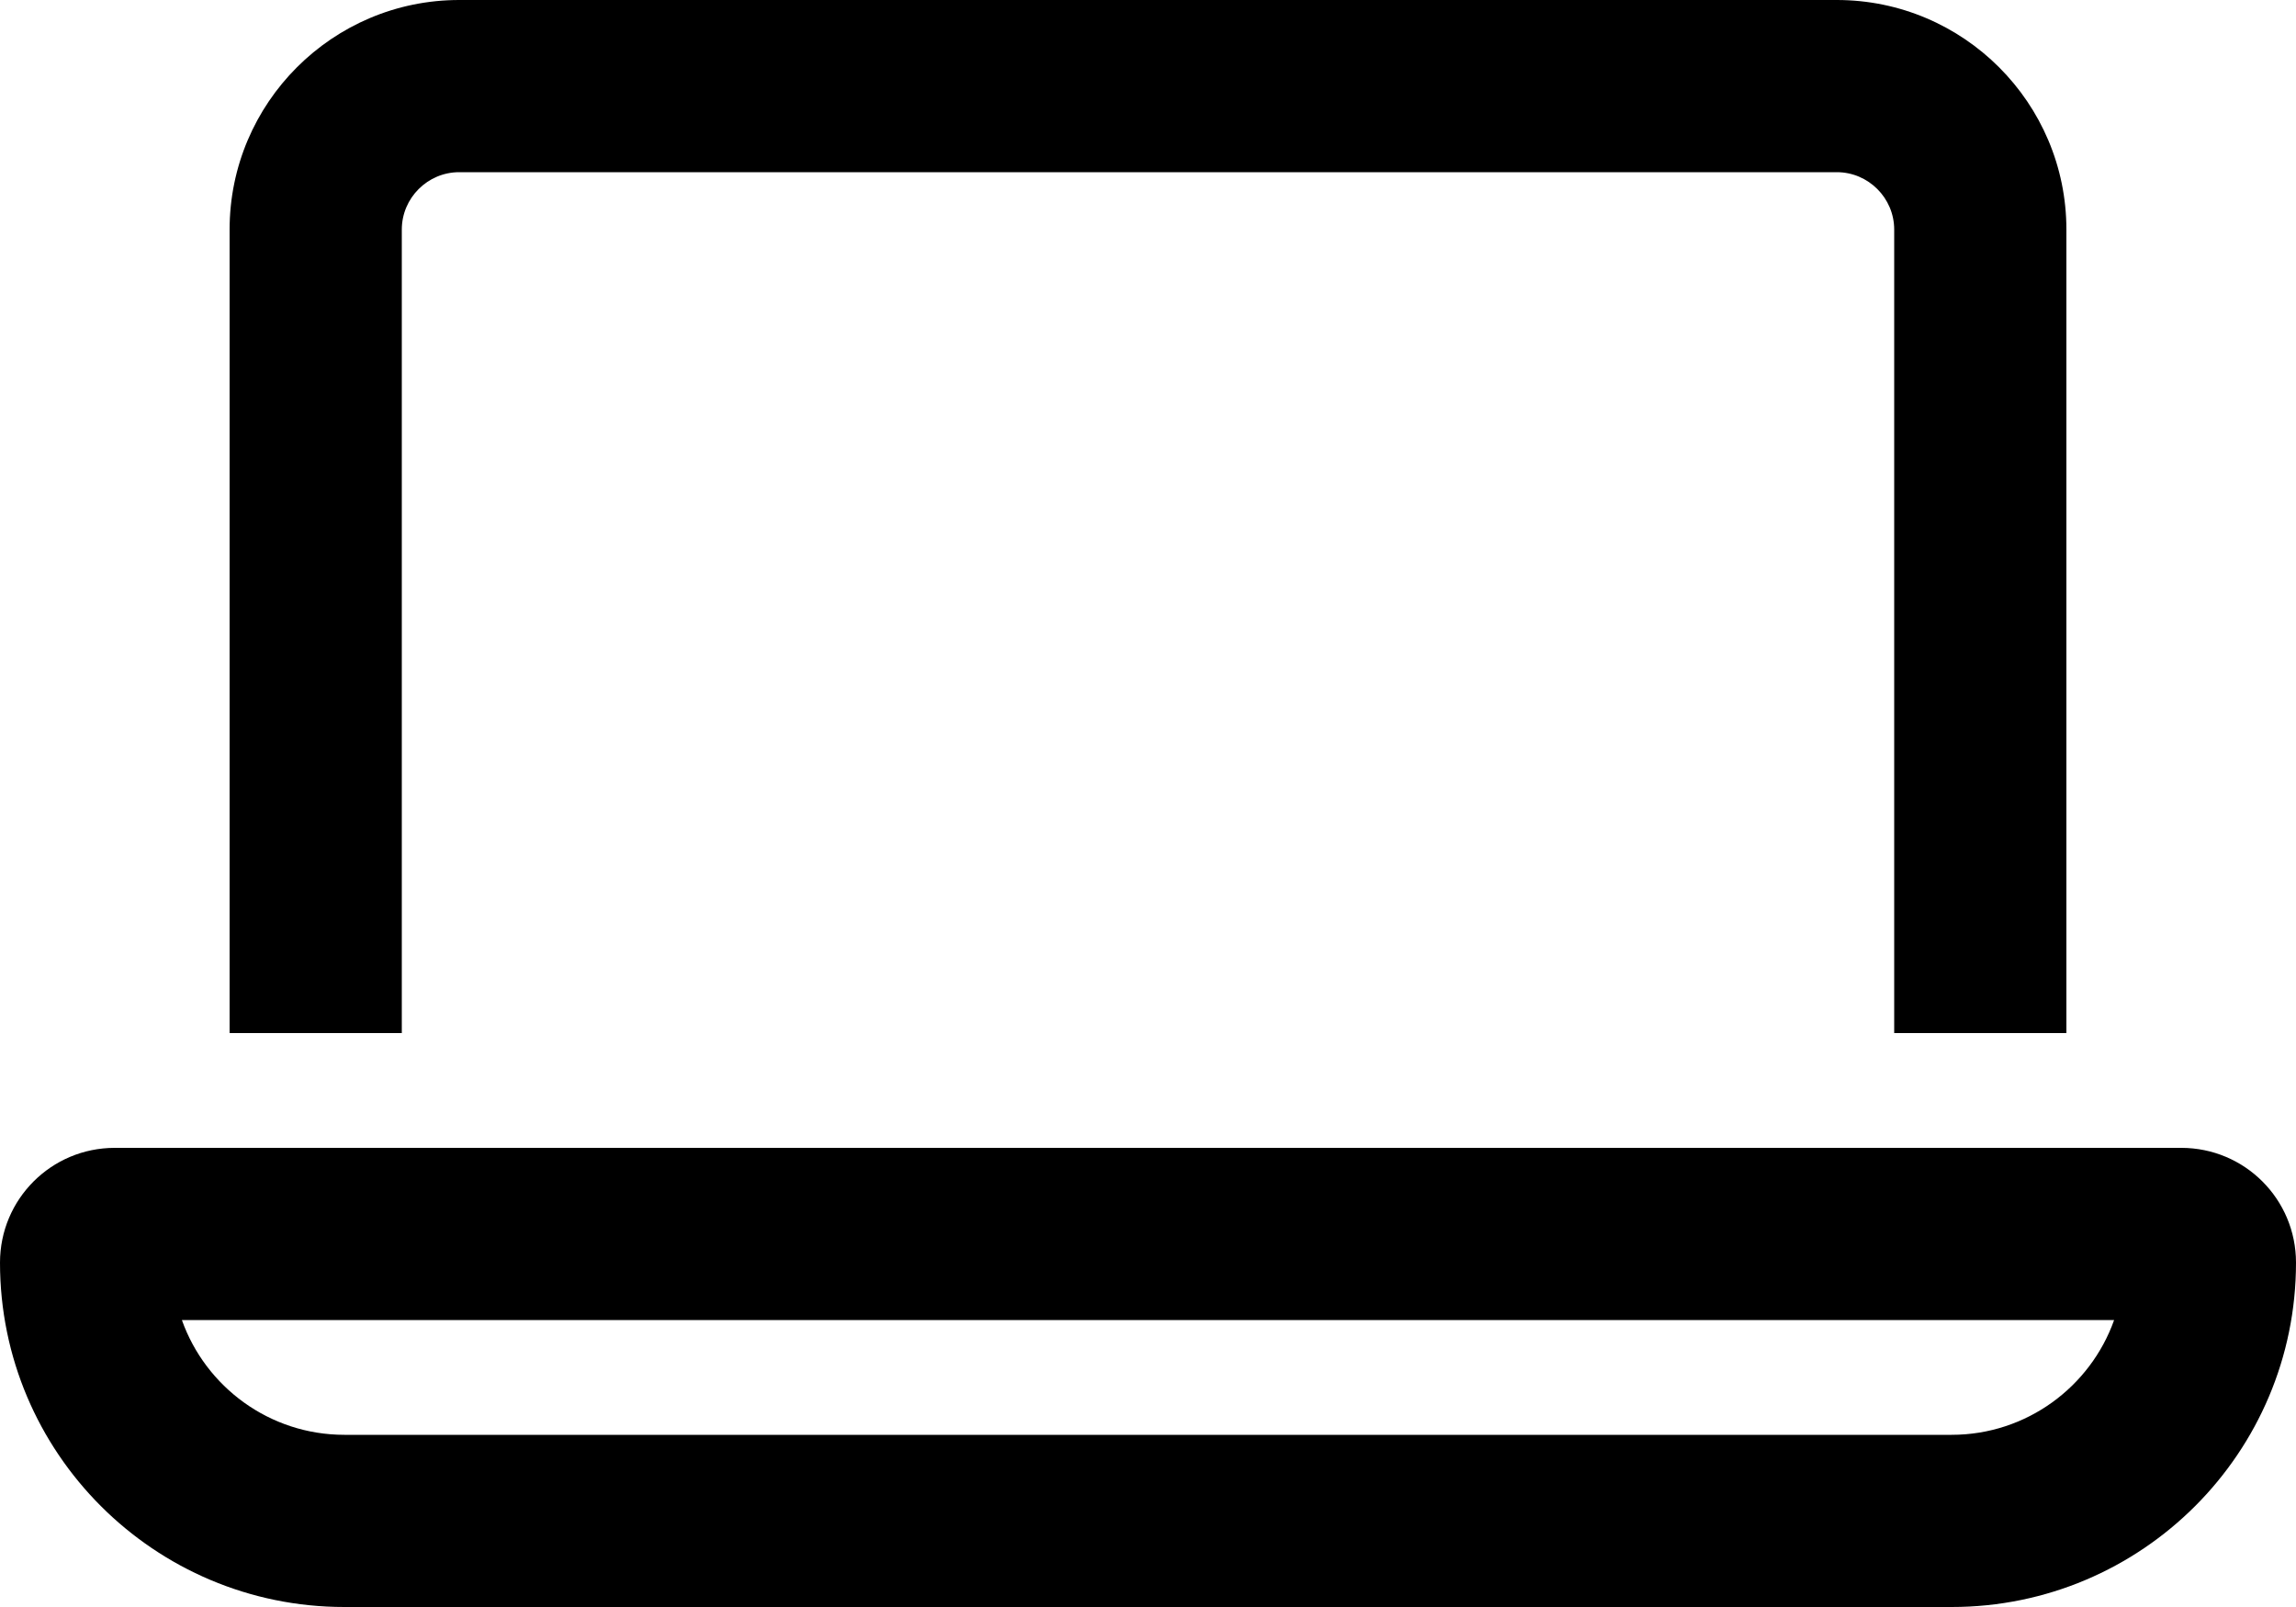
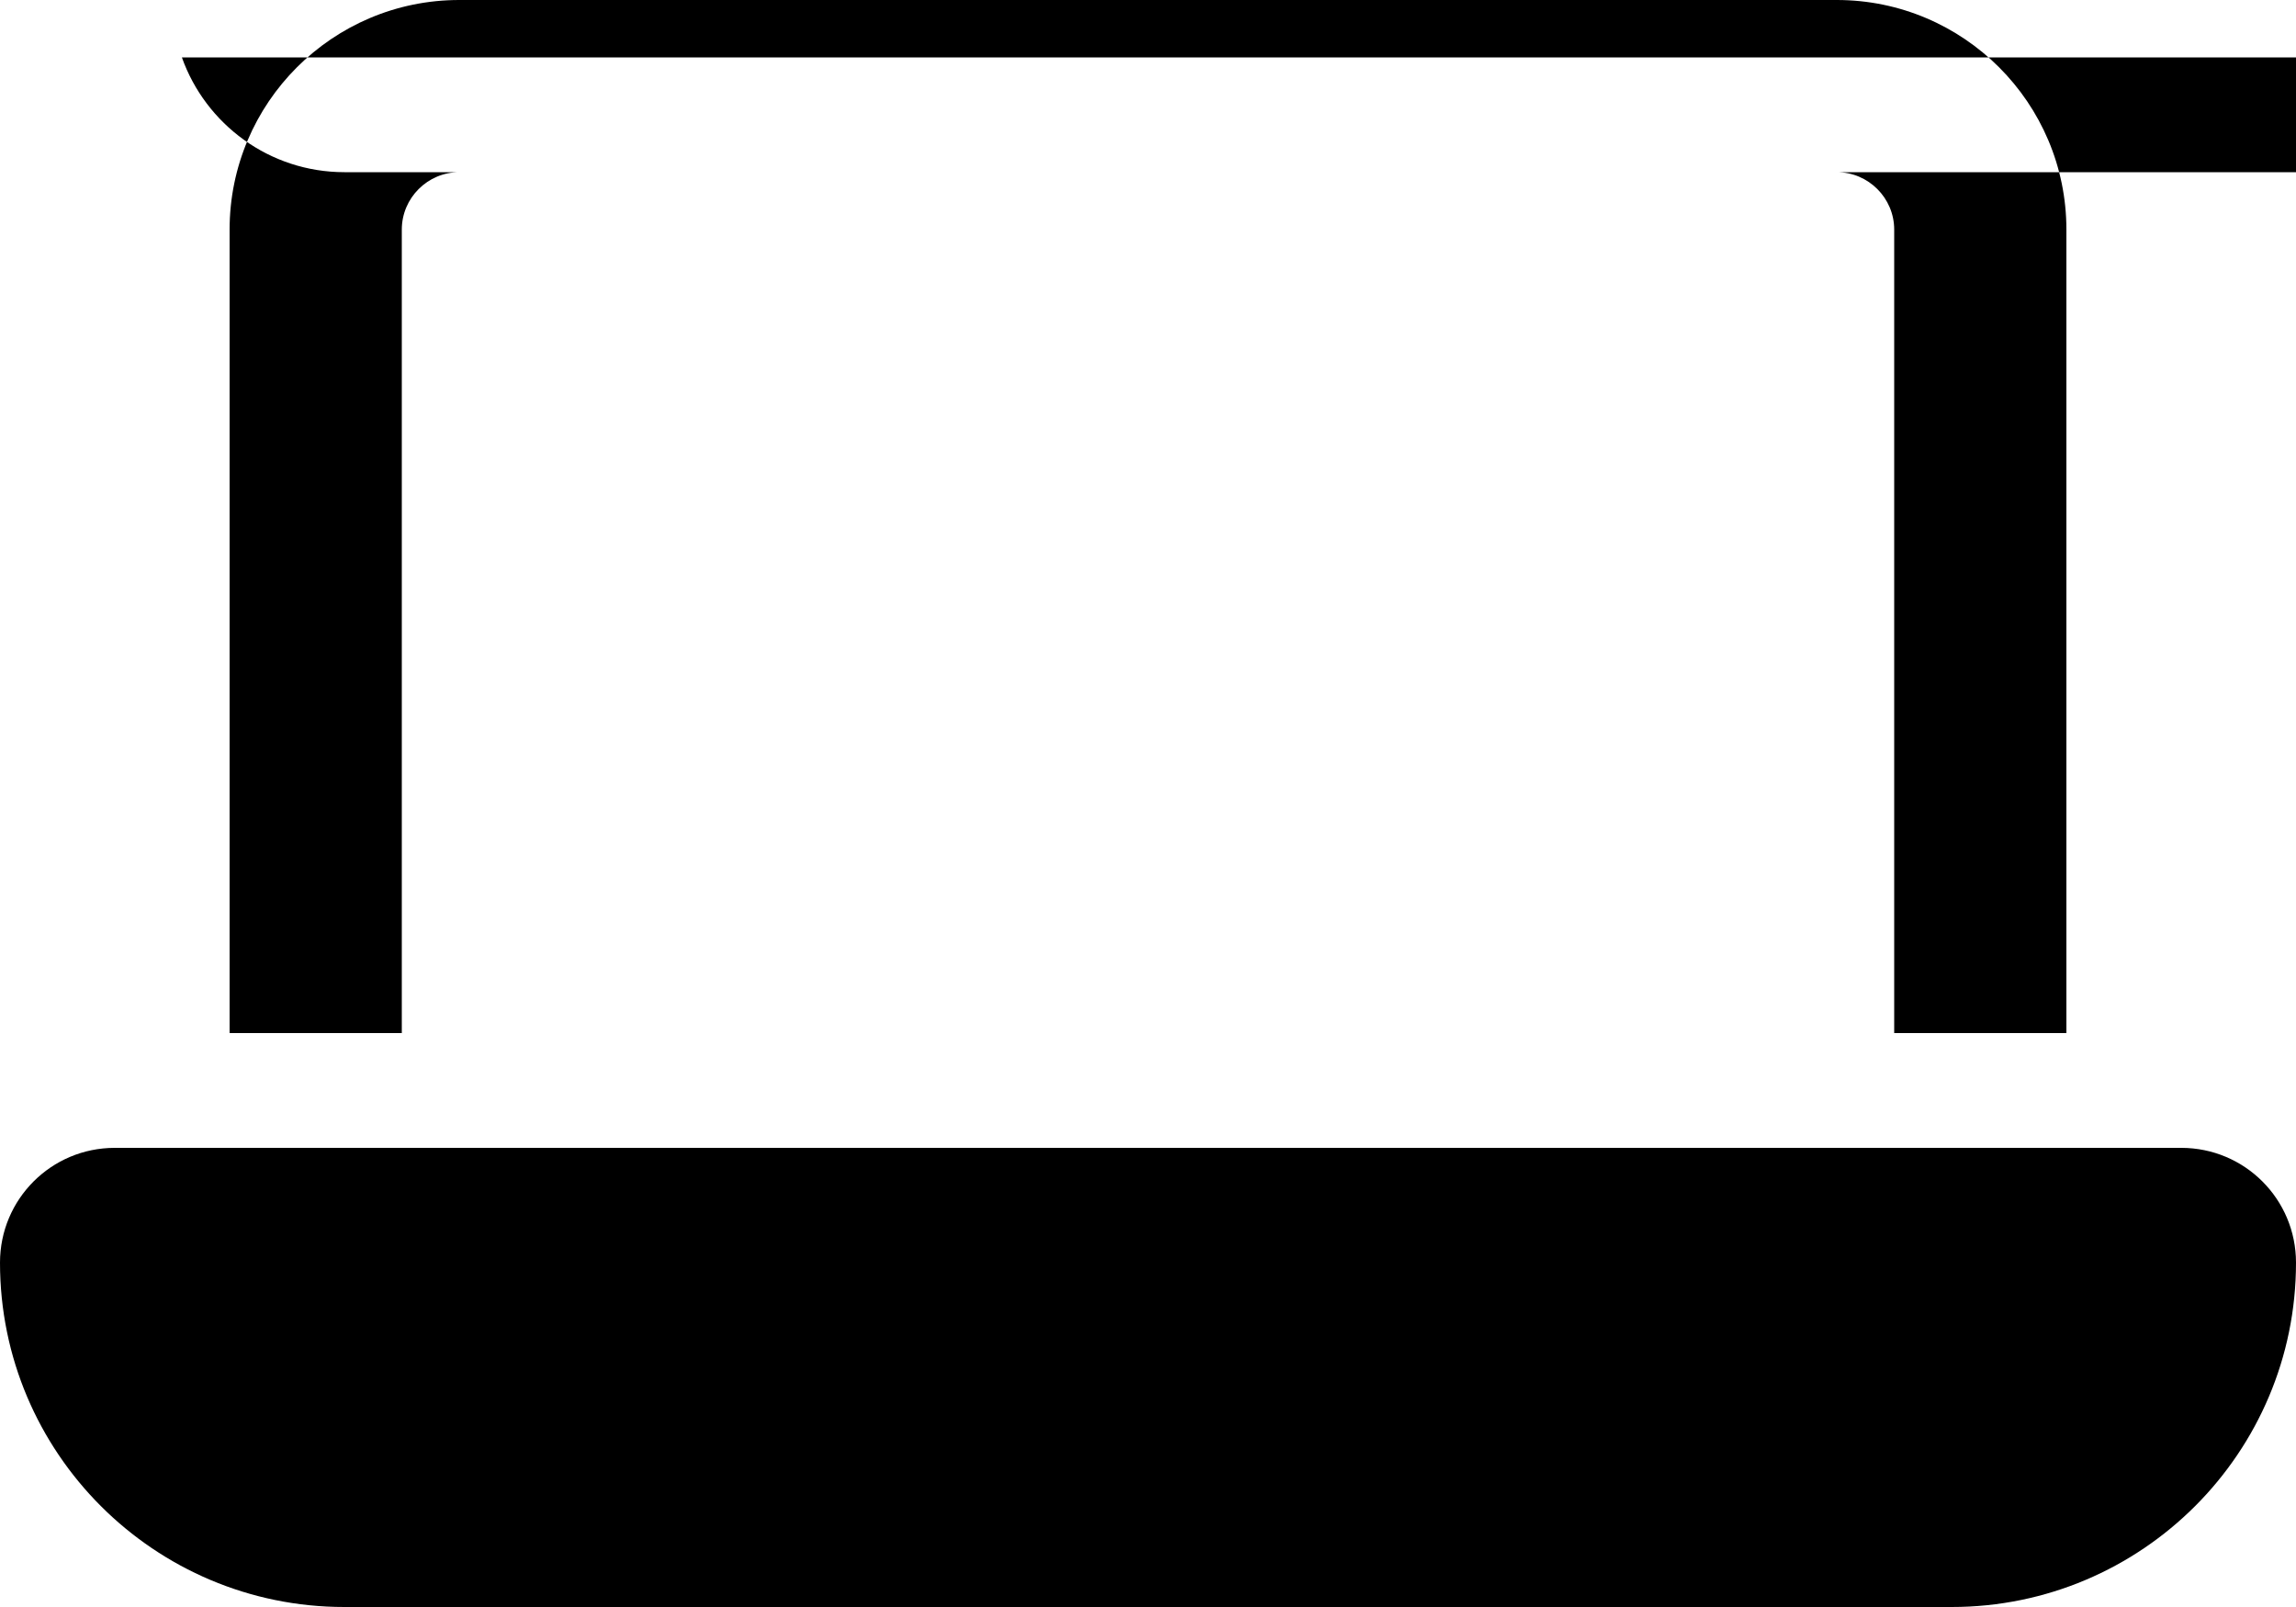
<svg xmlns="http://www.w3.org/2000/svg" xmlns:ns1="http://sodipodi.sourceforge.net/DTD/sodipodi-0.dtd" xmlns:ns2="http://www.inkscape.org/namespaces/inkscape" viewBox="0 0 640 448" version="1.1" id="svg885" ns1:docname="laptop-regular (1).svg" width="640" height="448" ns2:version="1.2.2 (732a01da63, 2022-12-09)">
  <defs id="defs889" />
  <ns1:namedview id="namedview887" pagecolor="#ffffff" bordercolor="#000000" borderopacity="0.25" ns2:showpageshadow="2" ns2:pageopacity="0.0" ns2:pagecheckerboard="0" ns2:deskcolor="#d1d1d1" showgrid="false" ns2:zoom="0.9421875" ns2:cx="128.95522" ns2:cy="130.54726" ns2:window-width="1920" ns2:window-height="1017" ns2:window-x="4472" ns2:window-y="-8" ns2:window-maximized="1" ns2:current-layer="svg885" />
-   <path d="M 512,48 H 128 c -8.8,0 -16,7.2 -16,16 V 288 H 64 V 64 C 64,28.7 92.7,0 128,0 h 384 c 35.3,0 64,28.7 64,64 V 288 H 528 V 64 c 0,-8.8 -7.2,-16 -16,-16 z M 96,400 h 448 c 20.9,0 38.7,-13.4 45.3,-32 H 50.7 c 6.6,18.6 24.4,32 45.3,32 z M 0,352 c 0,-17.7 14.3,-32 32,-32 h 576 c 17.7,0 32,14.3 32,32 0,53 -43,96 -96,96 H 96 C 43,448 0,405 0,352 Z" id="path883" />
+   <path d="M 512,48 H 128 c -8.8,0 -16,7.2 -16,16 V 288 H 64 V 64 C 64,28.7 92.7,0 128,0 h 384 c 35.3,0 64,28.7 64,64 V 288 H 528 V 64 c 0,-8.8 -7.2,-16 -16,-16 z h 448 c 20.9,0 38.7,-13.4 45.3,-32 H 50.7 c 6.6,18.6 24.4,32 45.3,32 z M 0,352 c 0,-17.7 14.3,-32 32,-32 h 576 c 17.7,0 32,14.3 32,32 0,53 -43,96 -96,96 H 96 C 43,448 0,405 0,352 Z" id="path883" />
</svg>